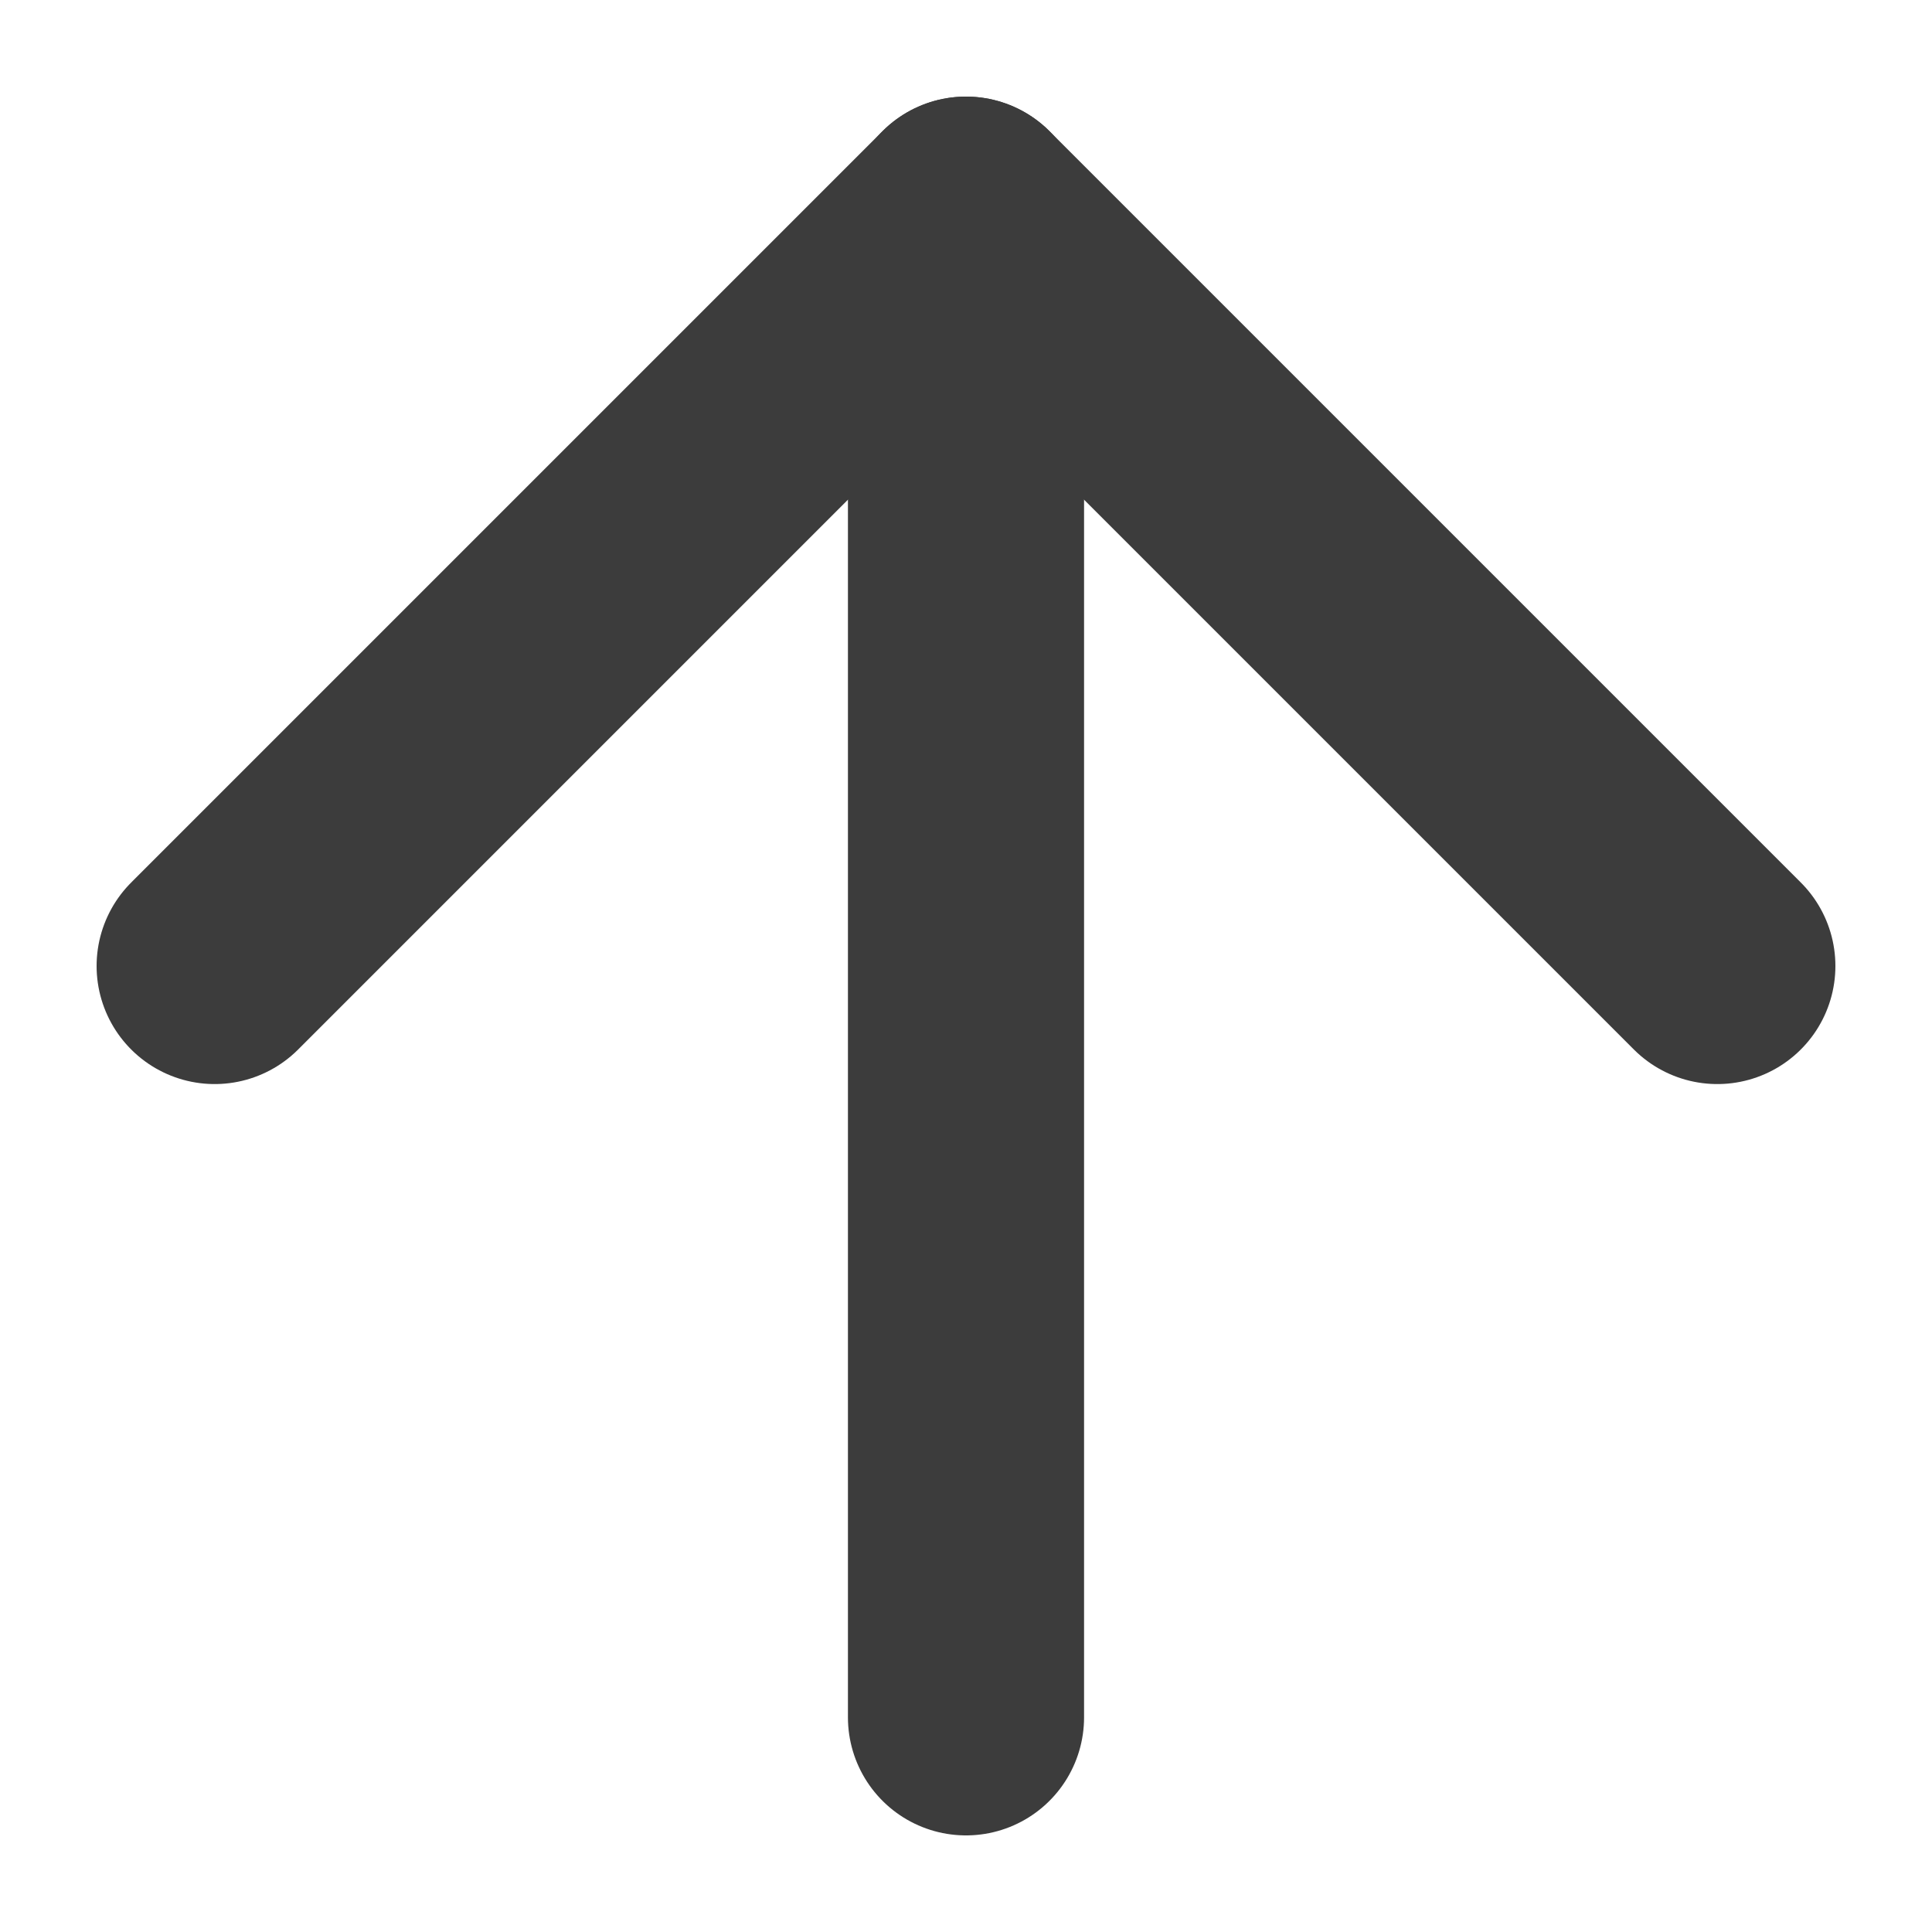
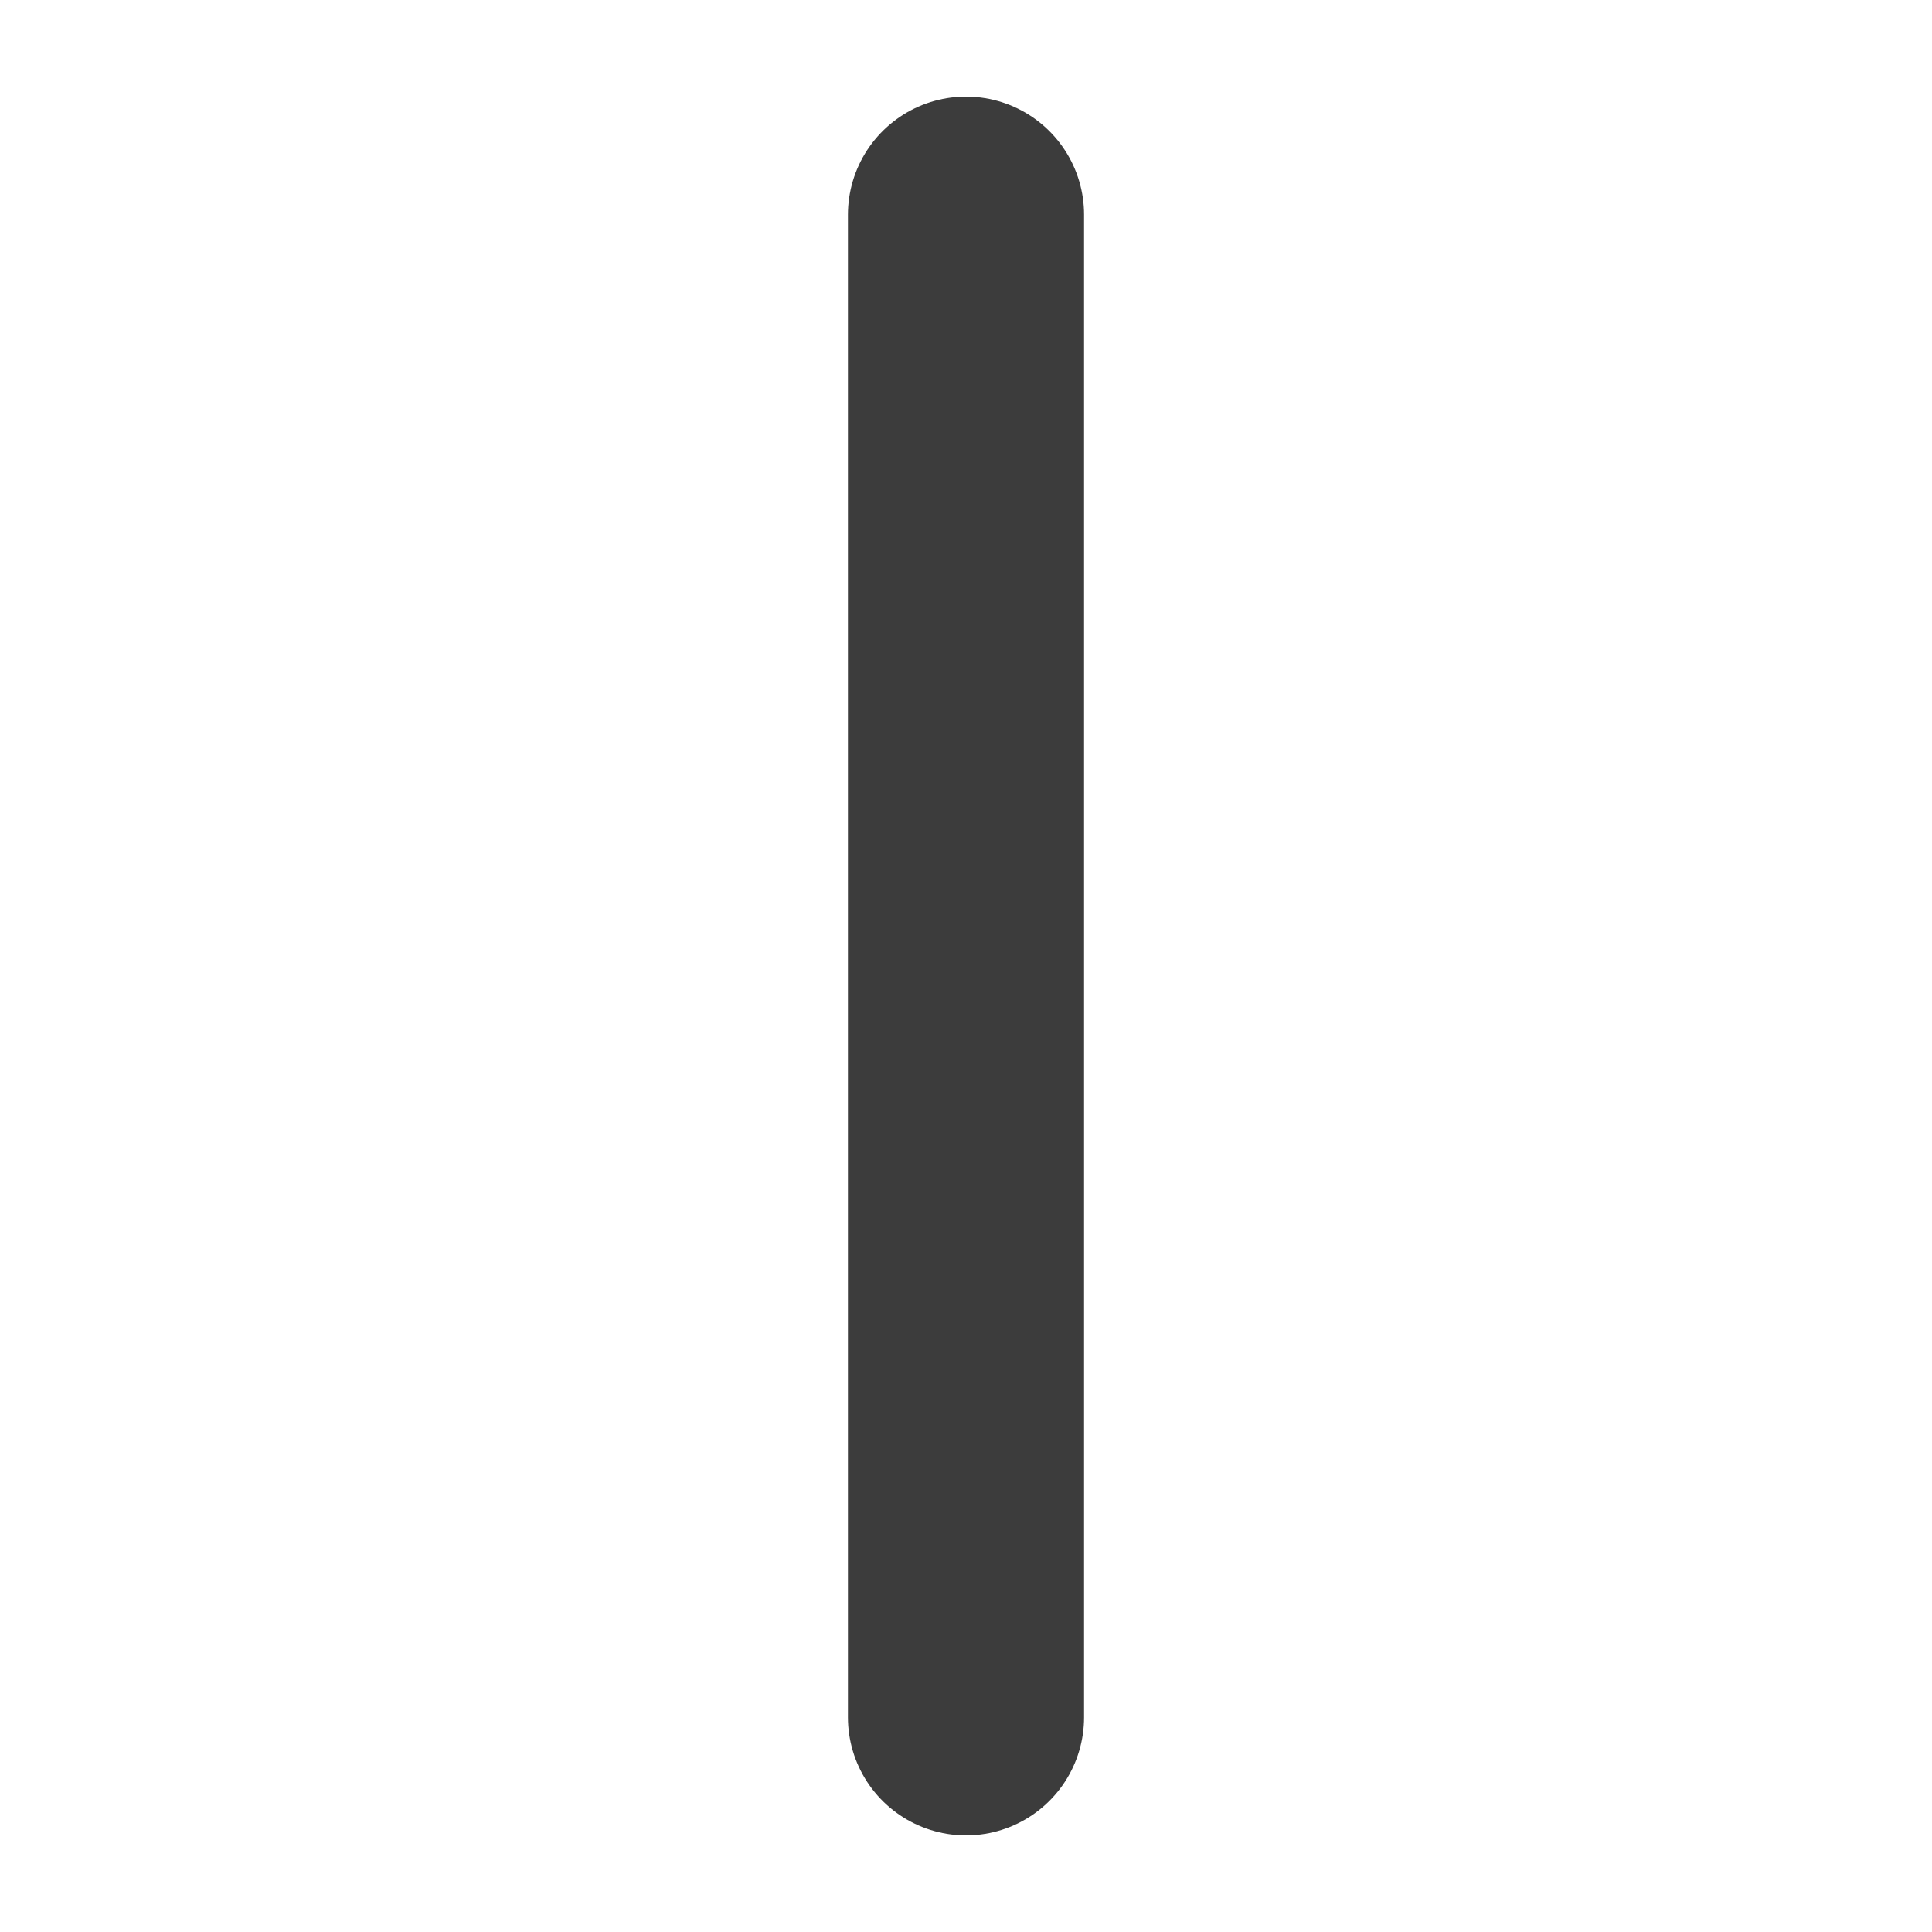
<svg xmlns="http://www.w3.org/2000/svg" width="18" height="18" viewBox="0 0 18 18" fill="none">
  <path d="M9 16V2" stroke="#3C3C3C" stroke-width="2.2" stroke-linecap="round" stroke-linejoin="round" />
-   <path d="M2 9L9 2L16 9" stroke="#3C3C3C" stroke-width="2.2" stroke-linecap="round" stroke-linejoin="round" />
</svg>